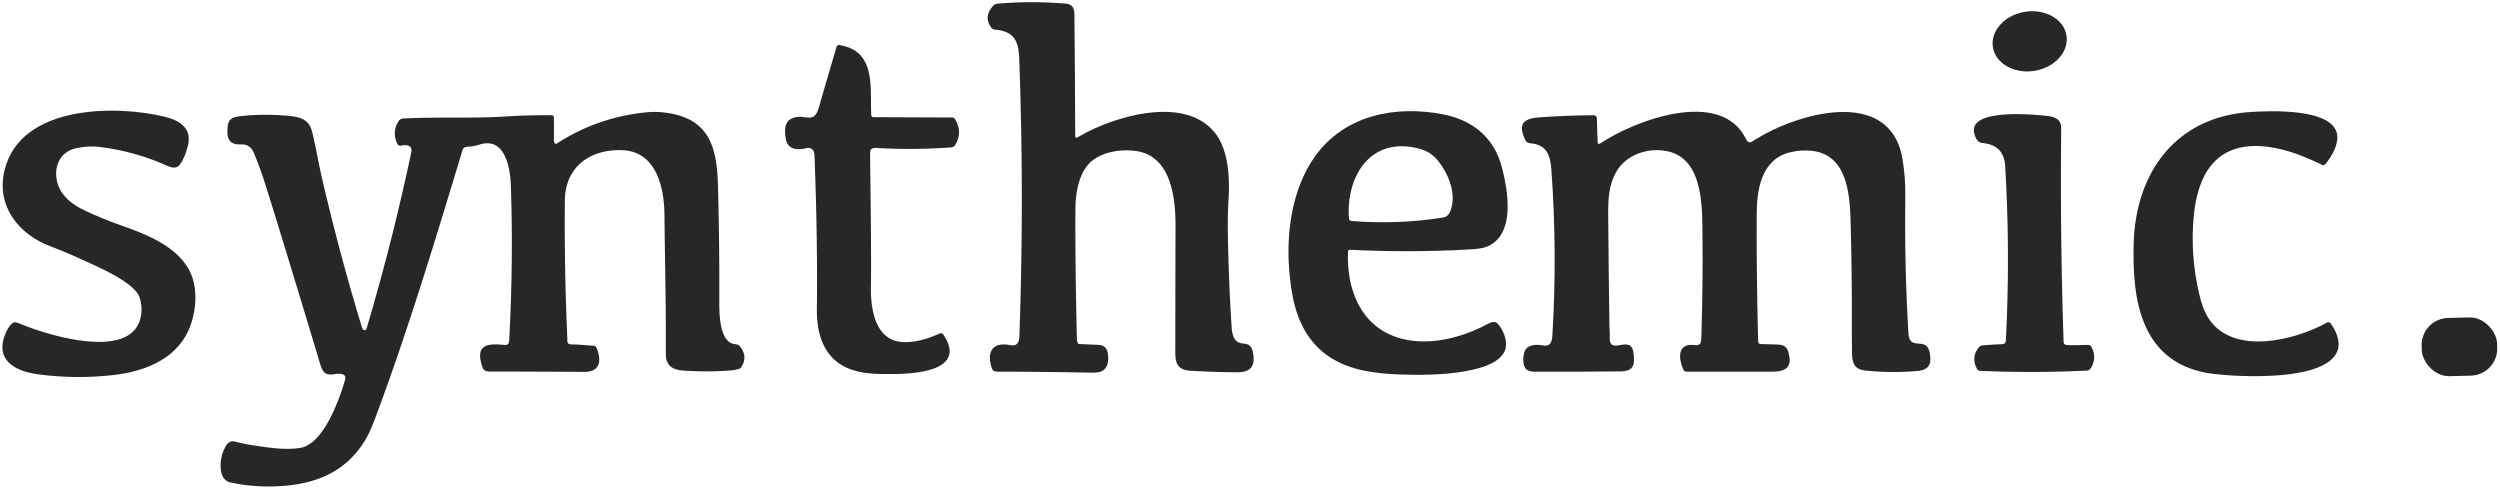
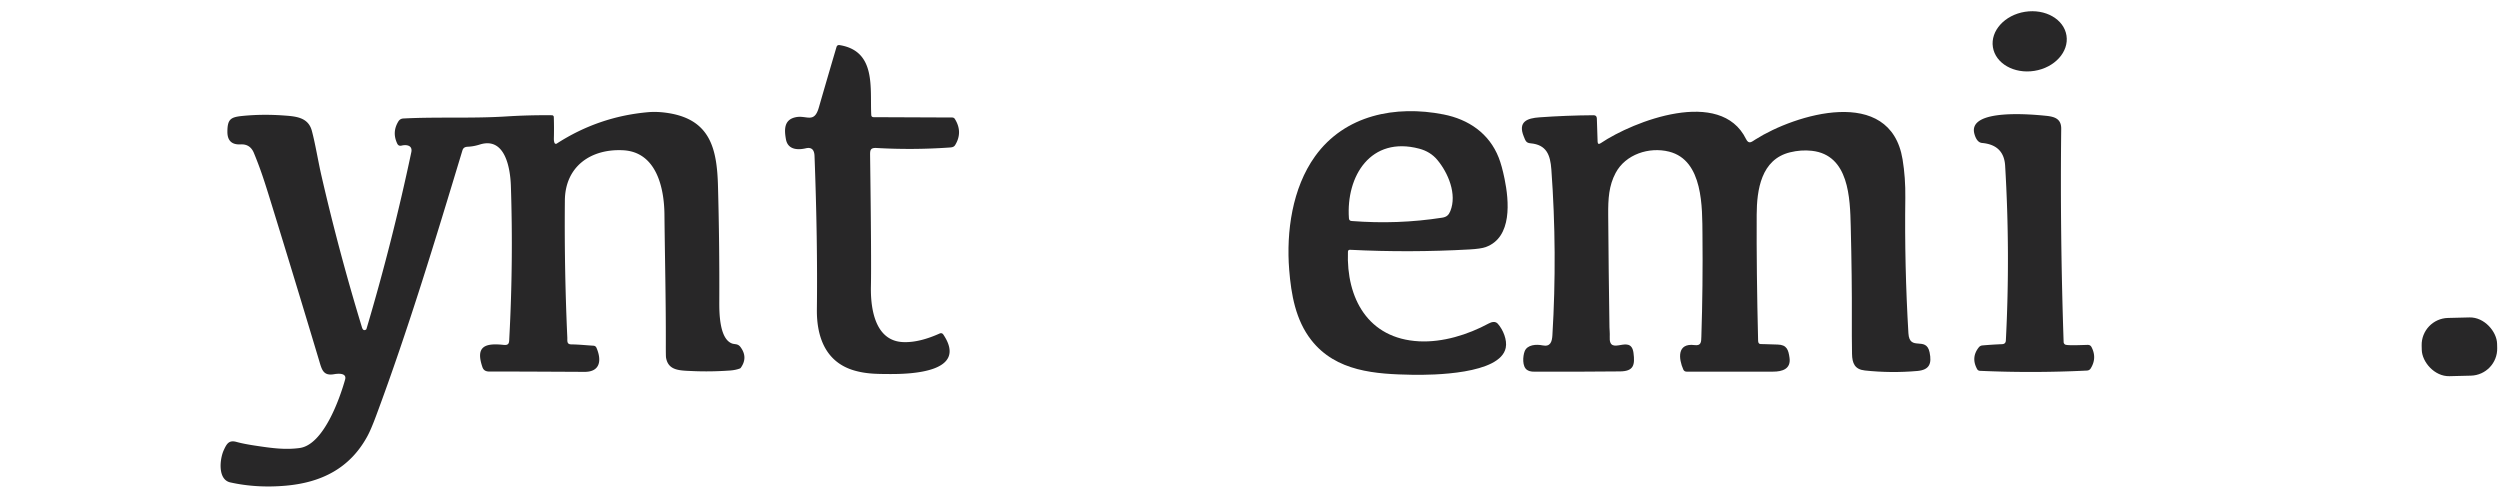
<svg xmlns="http://www.w3.org/2000/svg" version="1.1" viewBox="0 0 2267 443">
-   <path fill="#282728" d="   M 901.92 336.63   Q 900.28 336.16 899.69 334.57   C 894.30 320.08 899.28 309.55 916.25 313.00   C 921.83 314.14 924.17 310.66 924.36 305.47   Q 928.81 179.71 924.28 53.95   C 923.70 37.90 920.40 28.52 902.34 26.87   Q 900.10 26.67 898.77 24.85   Q 891.87 15.45 900.20 5.70   C 902.30 3.24 904.12 3.37 907.77 3.08   Q 935.92 0.85 966.00 3.25   C 972.51 3.77 974.22 7.29 974.29 13.55   Q 974.82 68.51 975.00 123.13   Q 975.01 125.83 977.33 124.45   C 1008.38 106.00 1073.41 85.75 1101.40 120.06   C 1114.04 135.55 1115.17 160.58 1114.08 179.50   Q 1113.18 195.36 1113.43 211.25   Q 1114.12 255.52 1116.94 297.87   Q 1117.14 300.91 1118.03 303.82   C 1119.80 309.68 1123.19 311.25 1128.79 311.72   Q 1134.50 312.21 1135.94 318.56   C 1138.50 329.90 1135.75 337.44 1122.75 337.55   Q 1106.18 337.69 1080.00 336.25   C 1064.86 335.41 1065.74 326.29 1065.76 313.42   Q 1065.81 259.09 1065.96 204.75   C 1066.03 179.49 1061.92 141.64 1030.50 137.00   C 1016.24 134.89 997.11 137.66 986.91 149.06   C 978.12 158.88 975.30 175.35 975.20 188.75   Q 974.86 233.32 976.50 307.00   Q 976.57 310.00 977.73 311.55   A 1.11 1.00 -15.2 0 0 978.55 311.96   Q 987.27 312.36 995.99 312.72   Q 1003.25 313.02 1004.49 320.05   C 1005.64 326.56 1004.96 334.32 998.12 337.03   Q 995.55 338.05 987.75 337.90   Q 947.75 337.14 907.74 337.00   C 905.76 337.00 903.85 337.17 901.92 336.63   Z" />
  <ellipse fill="#282728" cx="0.00" cy="0.00" transform="translate(1840.52,37.48) rotate(-9.0)" rx="33.78" ry="27.12" />
  <path fill="#282728" d="   M 775.40 336.18   C 748.78 328.84 740.45 305.70 740.75 280.50   Q 741.50 218.28 738.61 141.41   C 738.42 136.25 736.28 133.17 730.74 134.47   C 723.23 136.24 714.38 135.73 712.69 126.31   C 711.10 117.50 710.81 108.30 721.95 106.22   C 731.54 104.42 738.30 112.11 742.49 97.61   Q 750.44 70.06 758.51 42.73   Q 759.16 40.55 761.41 40.91   C 794.96 46.36 788.76 80.27 790.06 104.21   Q 790.18 106.24 792.23 106.25   L 863.50 106.55   A 2.85 2.81 74.0 0 1 865.88 107.89   Q 873.27 119.76 866.19 131.44   C 864.87 133.60 862.91 133.64 860.57 133.80   Q 827.77 136.07 794.94 134.20   C 788.97 133.86 788.95 136.34 789.01 141.27   Q 790.26 235.21 789.75 259.75   C 789.35 279.15 793.14 309.00 818.75 310.20   C 830.10 310.73 841.81 307.03 851.96 302.47   Q 854.16 301.48 855.49 303.49   C 878.48 337.98 824.76 339.22 807.25 339.18   C 794.83 339.14 785.81 339.05 775.40 336.18   Z" />
-   <path fill="#282728" d="   M 110.94 204.81   C 134.97 213.24 165.62 225.42 174.48 251.77   C 178.62 264.08 177.74 278.89 173.92 291.57   C 164.06 324.31 133.06 336.78 102.07 340.18   Q 68.50 343.88 35.00 339.50   C 17.33 337.19 -3.26 329.29 3.48 306.52   C 4.72 302.34 9.05 291.81 14.13 292.26   Q 15.31 292.37 18.27 293.61   C 41.42 303.33 102.63 322.07 122.19 298.97   C 128.82 291.14 129.65 279.98 126.79 270.20   C 123.48 258.89 100.14 247.43 90.14 242.67   Q 63.76 230.13 45.69 223.31   C 16.56 212.33 -3.77 186.54 4.18 154.18   C 18.69 95.09 104.76 95.06 149.19 105.81   C 162.70 109.08 174.58 116.11 170.31 132.51   Q 167.47 143.39 163.19 149.19   C 160.07 153.41 155.70 152.14 151.21 150.14   Q 122.50 137.34 91.24 133.35   Q 79.75 131.89 68.51 134.53   C 53.02 138.16 47.95 153.27 52.52 167.23   C 56.26 178.65 66.29 185.87 76.63 190.79   Q 92.52 198.35 110.94 204.81   Z" />
  <path fill="#282728" d="   M 1189.04 308.35   C 1174.81 290.14 1170.83 267.04 1169.04 244.63   C 1166.30 210.17 1171.80 170.52 1192.52 141.69   C 1219.48 104.19 1265.50 95.22 1309.00 103.77   C 1331.76 108.25 1350.40 120.97 1359.04 142.96   Q 1361.89 150.19 1364.35 162.22   C 1368.38 181.94 1371.57 215.25 1347.27 224.04   Q 1342.94 225.61 1332.53 226.20   Q 1278.30 229.23 1224.26 226.51   Q 1222.38 226.42 1222.31 228.30   C 1220.76 270.35 1240.43 307.10 1286.75 309.50   C 1308.26 310.61 1331.06 303.53 1349.92 293.35   C 1352.74 291.83 1355.99 291.11 1358.19 293.56   C 1363.01 298.94 1366.84 308.24 1365.41 315.35   C 1360.57 339.47 1299.00 340.19 1280.75 339.86   C 1247.51 339.26 1211.52 337.13 1189.04 308.35   Z   M 1286.94 134.81   C 1242.96 123.20 1220.50 159.65 1223.21 197.97   Q 1223.37 200.24 1225.63 200.41   Q 1267.45 203.68 1307.80 197.39   C 1311.81 196.77 1313.72 194.98 1315.16 191.42   C 1321.36 176.12 1313.26 156.82 1303.32 144.95   Q 1297.07 137.49 1286.94 134.81   Z" />
-   <path fill="#282728" d="   M 2007.52 339.10   C 1942.15 331.17 1933.17 274.05 1934.82 220.24   C 1936.79 155.74 1973.53 105.72 2041.00 101.54   C 2057.49 100.52 2115.72 97.63 2119.34 122.19   C 2120.63 130.95 2114.73 141.26 2109.31 148.06   C 2107.18 150.74 2106.02 149.70 2103.60 148.53   C 2086.73 140.37 2068.10 133.49 2049.75 132.50   C 2008.69 130.28 1992.95 159.12 1989.38 195.01   Q 1985.82 230.91 1994.25 266.75   C 1996.19 275.00 1998.82 283.17 2003.48 289.84   C 2026.42 322.63 2081.66 308.27 2110.02 292.59   Q 2112.03 291.48 2113.42 293.30   C 2118.25 299.59 2122.54 309.63 2119.83 317.59   C 2110.08 346.31 2030.03 341.82 2007.52 339.10   Z" />
  <path fill="#282728" d="   M 1384.94 335.56   C 1380.10 332.65 1380.89 322.86 1382.56 318.56   C 1384.92 312.49 1393.12 312.02 1398.89 313.21   C 1405.87 314.65 1407.36 309.95 1407.71 304.06   Q 1412.24 228.83 1406.77 153.67   C 1405.81 140.46 1402.41 131.22 1387.81 129.94   C 1383.79 129.59 1383.27 127.48 1381.77 123.81   C 1376.18 110.17 1385.05 107.18 1395.93 106.40   Q 1419.96 104.67 1445.04 104.49   Q 1447.92 104.47 1448.02 107.40   L 1448.71 128.40   Q 1448.82 131.66 1451.55 129.82   C 1481.52 109.67 1560.25 79.25 1583.25 126.00   C 1585.79 131.16 1588.25 128.74 1591.87 126.44   C 1627.53 103.81 1714.09 76.87 1725.25 144.50   Q 1727.99 161.10 1727.74 179.50   Q 1726.92 240.90 1730.55 302.18   C 1731.56 319.17 1746.64 304.36 1749.76 319.50   C 1751.89 329.81 1749.59 335.43 1738.64 336.40   Q 1714.85 338.49 1691.06 335.95   C 1681.90 334.97 1679.55 329.42 1679.42 320.83   Q 1679.17 304.92 1679.25 289.00   Q 1679.42 252.92 1678.25 205.25   C 1677.62 179.64 1676.73 140.51 1643.00 136.75   Q 1633.27 135.66 1623.22 138.12   C 1596.90 144.55 1593.06 172.25 1592.96 194.75   Q 1592.71 246.26 1594.25 308.75   C 1594.35 312.67 1596.38 311.92 1599.14 312.04   Q 1605.53 312.30 1611.91 312.44   C 1620.32 312.63 1621.74 317.21 1622.75 324.50   C 1624.15 334.69 1615.99 337.00 1607.92 337.00   Q 1568.95 337.00 1529.40 337.00   Q 1527.26 337.00 1526.40 335.04   C 1522.16 325.44 1520.44 310.80 1536.68 312.93   C 1542.74 313.73 1542.64 309.93 1542.79 305.33   Q 1544.28 259.08 1543.80 212.81   C 1543.55 188.64 1544.68 145.31 1513.50 137.50   C 1495.38 132.96 1474.03 139.93 1465.06 156.81   C 1458.89 168.43 1458.21 180.12 1458.32 195.01   Q 1458.69 245.93 1459.46 296.86   C 1459.49 298.57 1459.87 302.34 1459.71 305.17   C 1458.65 323.96 1478.92 302.08 1481.25 320.00   C 1482.68 330.99 1481.42 336.67 1469.06 336.79   Q 1431.41 337.17 1393.76 337.01   C 1390.41 336.99 1387.91 337.35 1384.94 335.56   Z" />
  <path fill="#282728" d="   M 502.82 129.57   A 1.36 1.36 -27.0 0 0 504.82 130.22   Q 542.70 105.74 587.50 101.75   Q 596.30 100.97 606.31 102.58   C 644.15 108.68 650.16 134.94 651.07 168.75   Q 652.48 220.74 652.26 272.75   C 652.22 282.76 652.10 307.02 663.72 311.45   C 666.41 312.47 669.05 311.43 671.50 314.73   Q 678.46 324.10 671.73 333.53   A 1.69 1.64 -82.3 0 1 670.98 334.12   Q 667.00 335.64 661.75 336.00   Q 644.17 337.22 628.06 336.49   C 616.58 335.97 605.92 336.31 603.95 324.19   Q 603.74 322.90 603.77 311.80   C 603.88 272.63 602.91 233.54 602.52 194.38   C 602.27 170.34 595.27 137.78 565.00 136.25   C 535.81 134.77 512.51 150.88 512.22 181.73   Q 511.63 243.91 514.44 306.03   C 514.58 309.06 513.71 312.24 518.08 312.29   C 524.78 312.36 531.56 313.09 538.10 313.48   Q 540.10 313.60 540.90 315.43   C 545.49 326.05 544.82 337.27 530.00 337.21   C 501.37 337.09 472.77 336.86 444.13 336.93   C 440.73 336.94 438.52 336.03 437.43 332.81   C 430.93 313.73 440.17 310.98 456.75 312.75   C 462.11 313.32 461.64 310.26 461.87 306.02   Q 465.53 237.29 463.26 168.50   C 462.76 153.39 458.41 123.71 435.06 131.06   Q 429.44 132.83 424.45 133.04   C 421.69 133.15 420.08 133.90 419.29 136.51   C 394.85 217.29 370.41 298.21 340.95 377.33   Q 336.34 389.71 333.08 395.67   C 317.31 424.59 291.61 437.51 259.31 440.40   Q 232.73 442.77 208.81 437.44   C 197.22 434.85 199.25 416.16 202.89 408.26   C 205.55 402.46 207.53 398.82 214.50 400.75   Q 220.86 402.51 231.28 404.08   C 246.14 406.33 258.48 408.07 271.75 406.25   C 293.52 403.26 308.19 361.11 312.94 344.19   C 314.63 338.17 306.92 338.63 303.01 339.32   C 292.95 341.09 291.80 335.04 289.28 326.62   Q 267.45 253.84 245.02 181.24   C 239.57 163.63 236.30 153.45 230.25 138.75   Q 226.85 130.48 218.26 130.94   Q 206.17 131.59 206.20 119.50   C 206.23 108.09 209.15 106.21 219.77 105.14   Q 237.99 103.31 257.75 104.75   C 268.46 105.53 279.47 106.45 282.75 118.50   C 285.86 129.96 288.56 146.63 291.47 159.26   Q 307.41 228.65 328.20 296.75   C 328.76 298.58 329.69 300.10 331.76 298.95   A 1.31 1.11 87.1 0 0 332.33 298.20   Q 355.88 218.91 372.98 138.00   C 374.31 131.70 368.48 130.95 364.11 132.04   Q 361.41 132.71 360.21 130.20   Q 355.27 119.84 361.23 110.13   Q 362.78 107.60 365.74 107.45   C 396.70 105.86 428.10 107.55 459.24 105.58   Q 479.85 104.28 500.52 104.50   A 1.69 1.68 -0.5 0 1 502.19 106.13   Q 502.51 115.78 502.25 125.49   Q 502.19 127.93 502.82 129.57   Z" />
  <path fill="#282728" d="   M 1872.67 312.43   C 1874.72 313.61 1889.65 312.75 1893.27 312.75   Q 1895.56 312.75 1896.61 314.78   Q 1901.67 324.57 1895.93 333.95   Q 1894.73 335.91 1892.43 336.03   Q 1844.01 338.43 1795.47 336.27   Q 1793.67 336.19 1792.81 334.62   Q 1787.12 324.18 1794.32 315.05   Q 1795.61 313.41 1797.69 313.23   Q 1806.49 312.47 1815.50 312.09   Q 1818.75 311.96 1818.91 308.76   Q 1822.99 229.49 1818.26 150.26   Q 1817.14 131.45 1797.42 129.65   Q 1795.35 129.46 1793.85 128.04   Q 1791.61 125.92 1790.36 121.29   C 1784.09 97.94 1844.12 103.88 1855.25 105.00   C 1862.92 105.77 1869.22 107.60 1869.11 116.81   Q 1868.01 212.80 1871.30 310.15   A 2.74 2.73 14.1 0 0 1872.67 312.43   Z" />
  <rect fill="#282728" x="-34.21" y="-26.41" transform="translate(2230.21,314.48) rotate(-1.4)" width="68.42" height="52.82" rx="24.45" />
</svg>